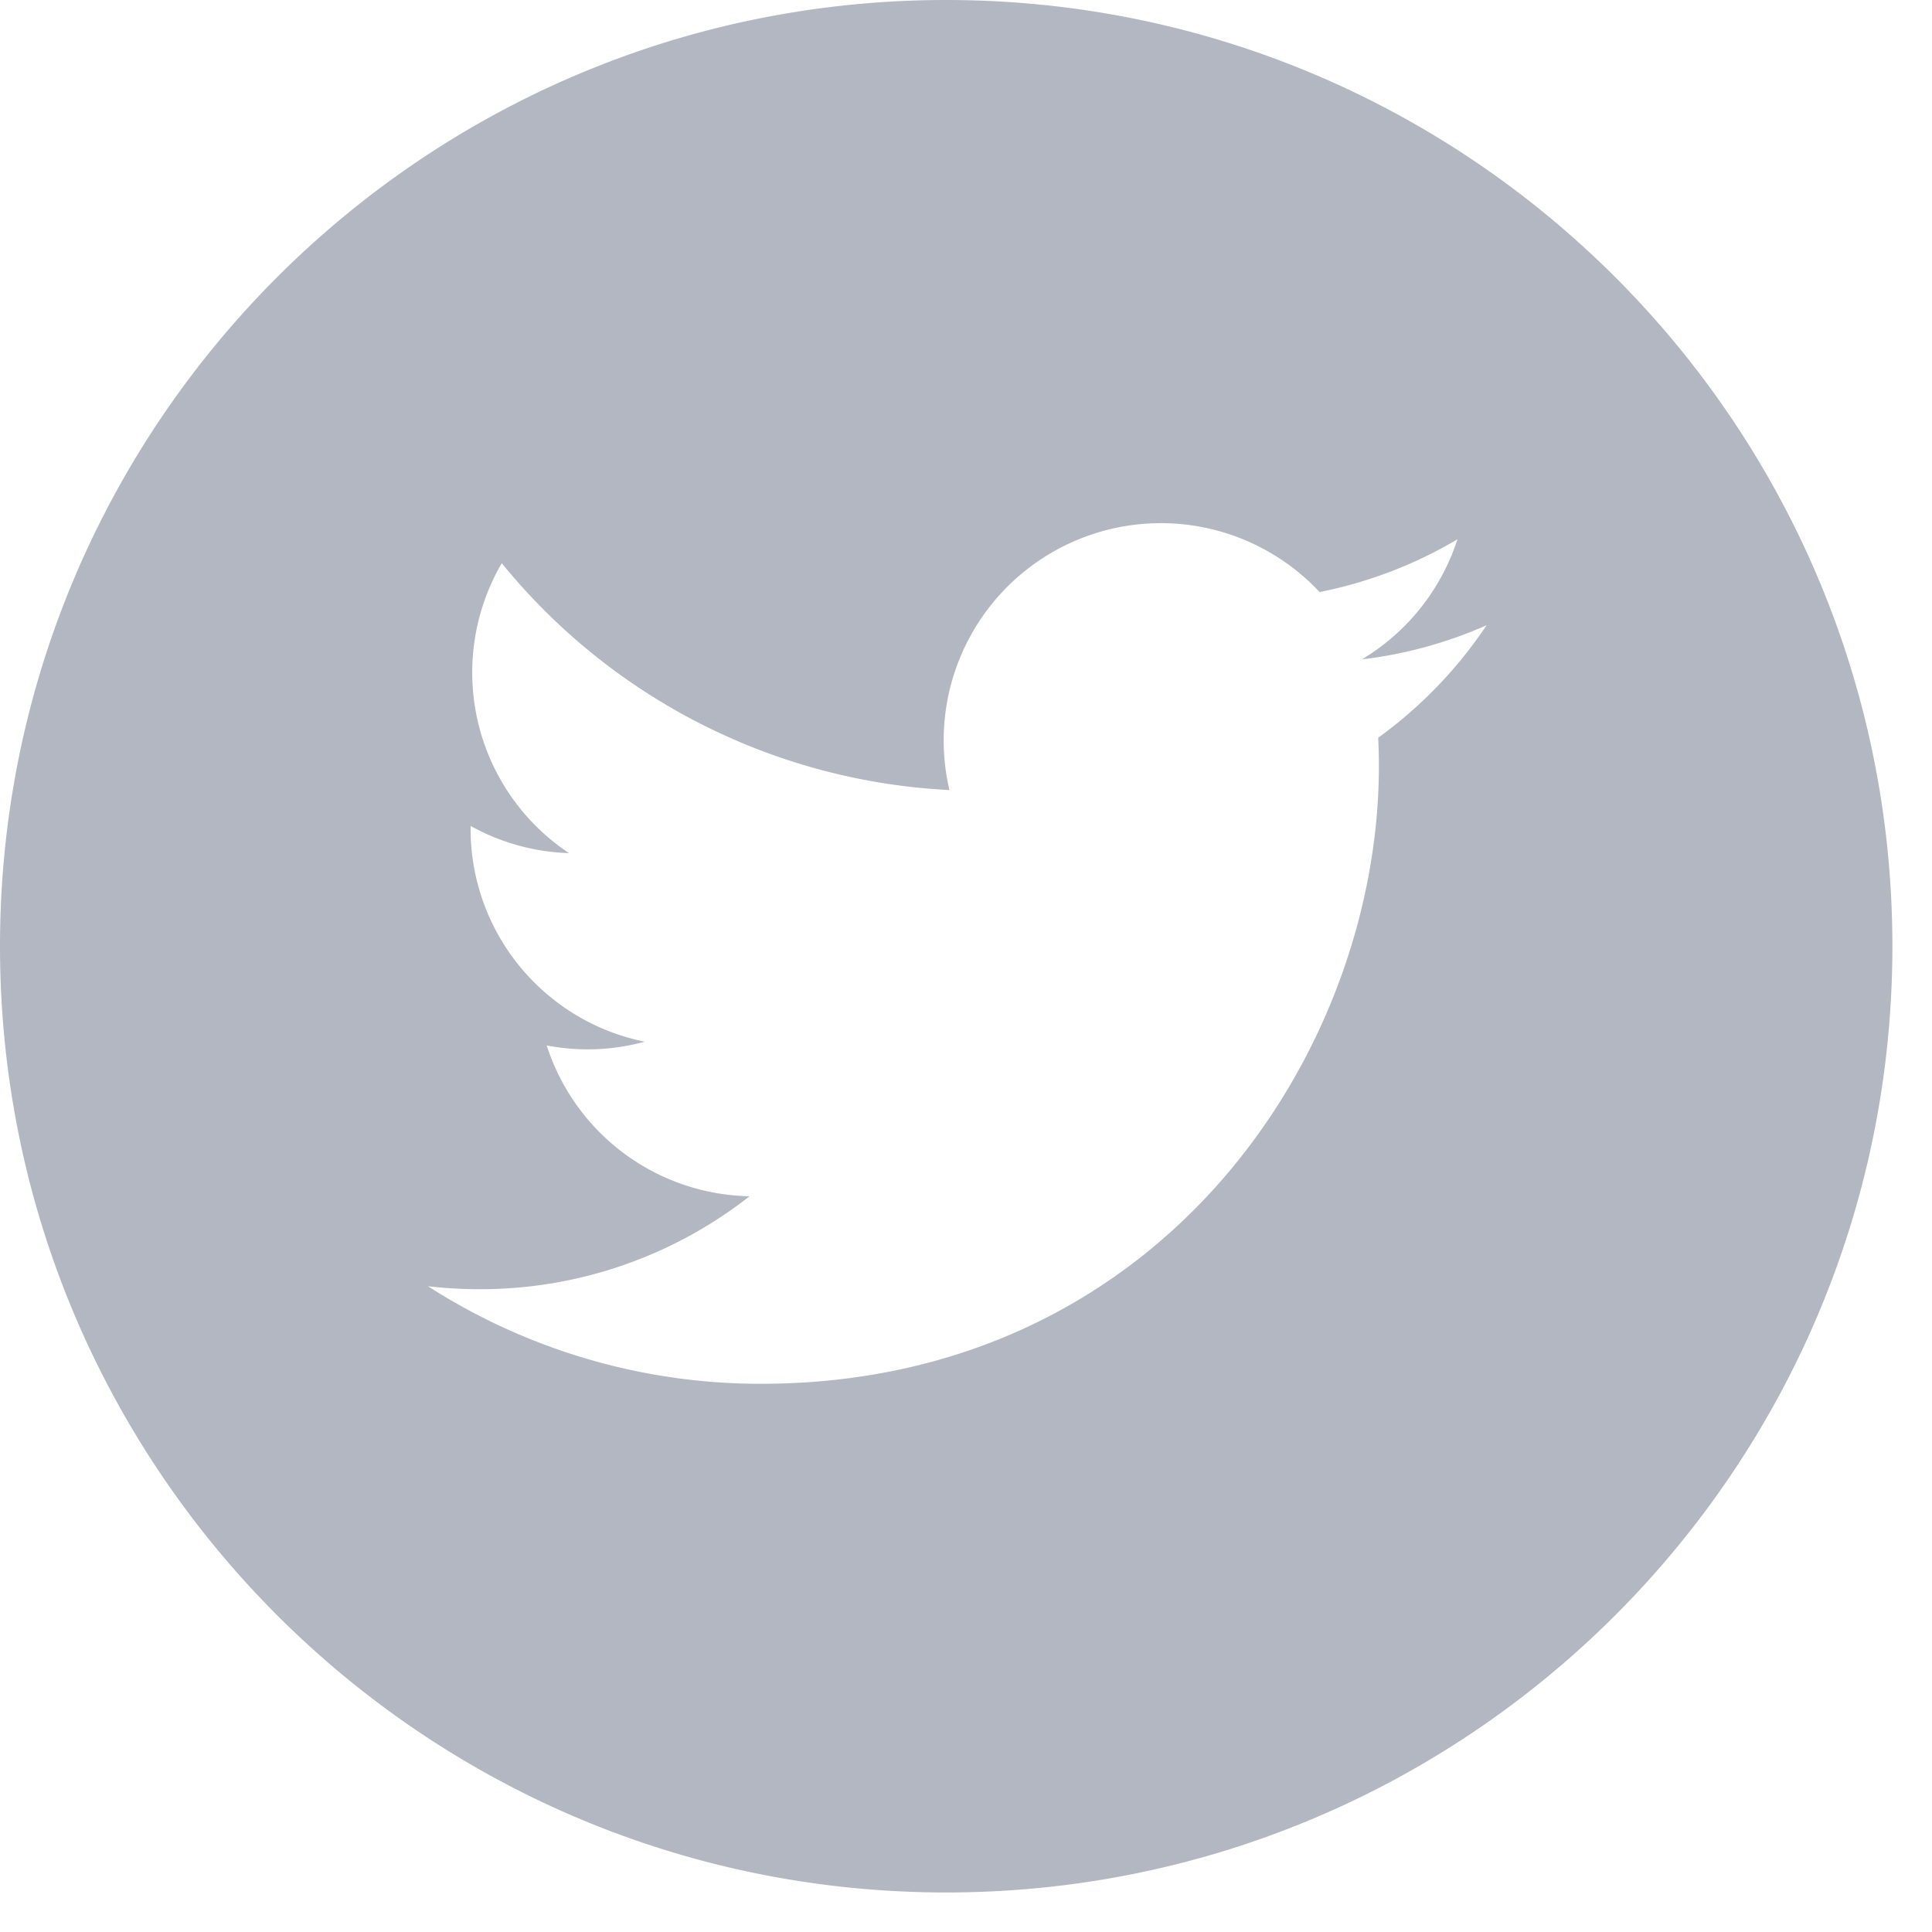
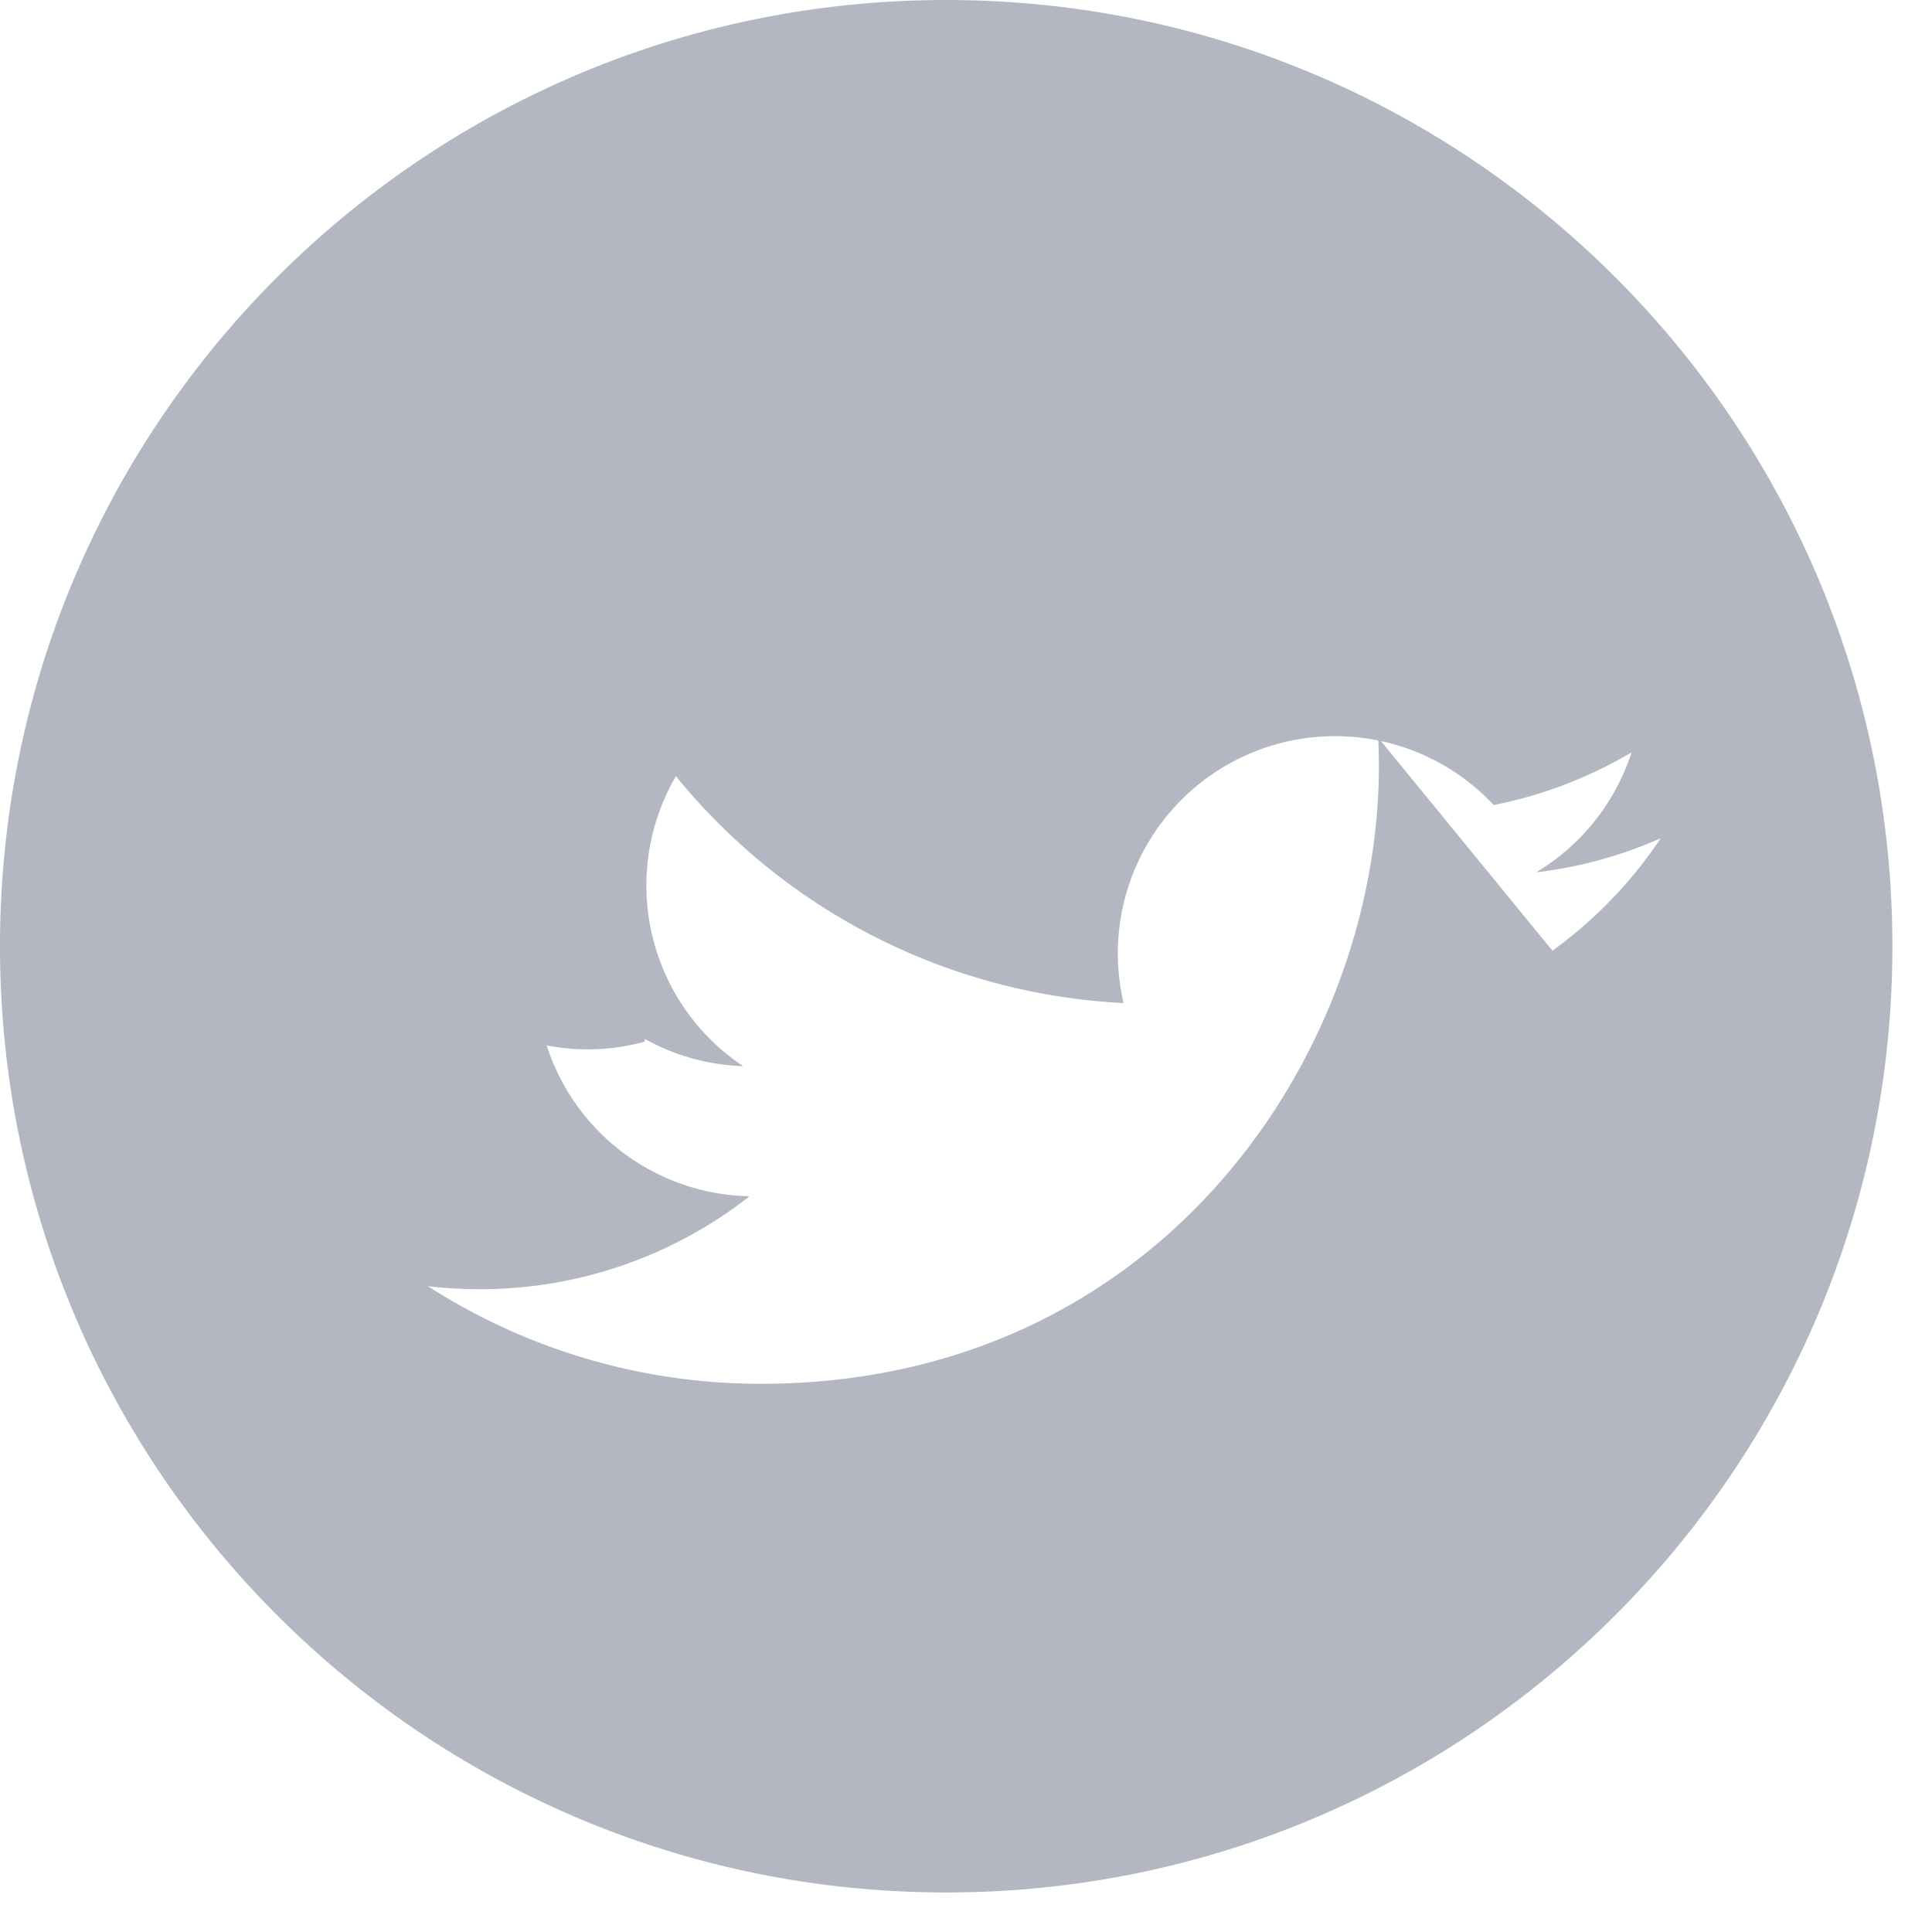
<svg xmlns="http://www.w3.org/2000/svg" width="28" height="28" viewBox="0 0 28 28">
  <g>
    <g>
-       <path fill="#b3b7c1" d="M19.974 10.692c.006.135.01.27.01.407 0 4.16-3.167 8.955-8.956 8.956a8.91 8.91 0 0 1-4.825-1.414c.246.029.497.043.75.043a6.316 6.316 0 0 0 3.91-1.347 3.151 3.151 0 0 1-2.94-2.186 3.132 3.132 0 0 0 1.421-.054A3.148 3.148 0 0 1 6.82 12.01v-.04c.425.236.91.378 1.426.394a3.145 3.145 0 0 1-.974-4.202 8.936 8.936 0 0 0 6.488 3.288 3.148 3.148 0 0 1 5.364-2.87 6.313 6.313 0 0 0 1.998-.764 3.16 3.16 0 0 1-1.384 1.74 6.278 6.278 0 0 0 1.807-.495 6.397 6.397 0 0 1-1.57 1.63zM13.713 0C6.14 0 0 6.14 0 13.713c0 7.573 6.14 13.714 13.713 13.714 7.572 0 13.713-6.141 13.713-13.714C27.426 6.141 21.286 0 13.713 0z" />
+       <path fill="#b3b7c1" d="M19.974 10.692c.006.135.01.27.01.407 0 4.16-3.167 8.955-8.956 8.956a8.91 8.91 0 0 1-4.825-1.414c.246.029.497.043.75.043a6.316 6.316 0 0 0 3.91-1.347 3.151 3.151 0 0 1-2.94-2.186 3.132 3.132 0 0 0 1.421-.054v-.04c.425.236.91.378 1.426.394a3.145 3.145 0 0 1-.974-4.202 8.936 8.936 0 0 0 6.488 3.288 3.148 3.148 0 0 1 5.364-2.87 6.313 6.313 0 0 0 1.998-.764 3.16 3.16 0 0 1-1.384 1.74 6.278 6.278 0 0 0 1.807-.495 6.397 6.397 0 0 1-1.57 1.63zM13.713 0C6.14 0 0 6.14 0 13.713c0 7.573 6.14 13.714 13.713 13.714 7.572 0 13.713-6.141 13.713-13.714C27.426 6.141 21.286 0 13.713 0z" />
    </g>
  </g>
</svg>